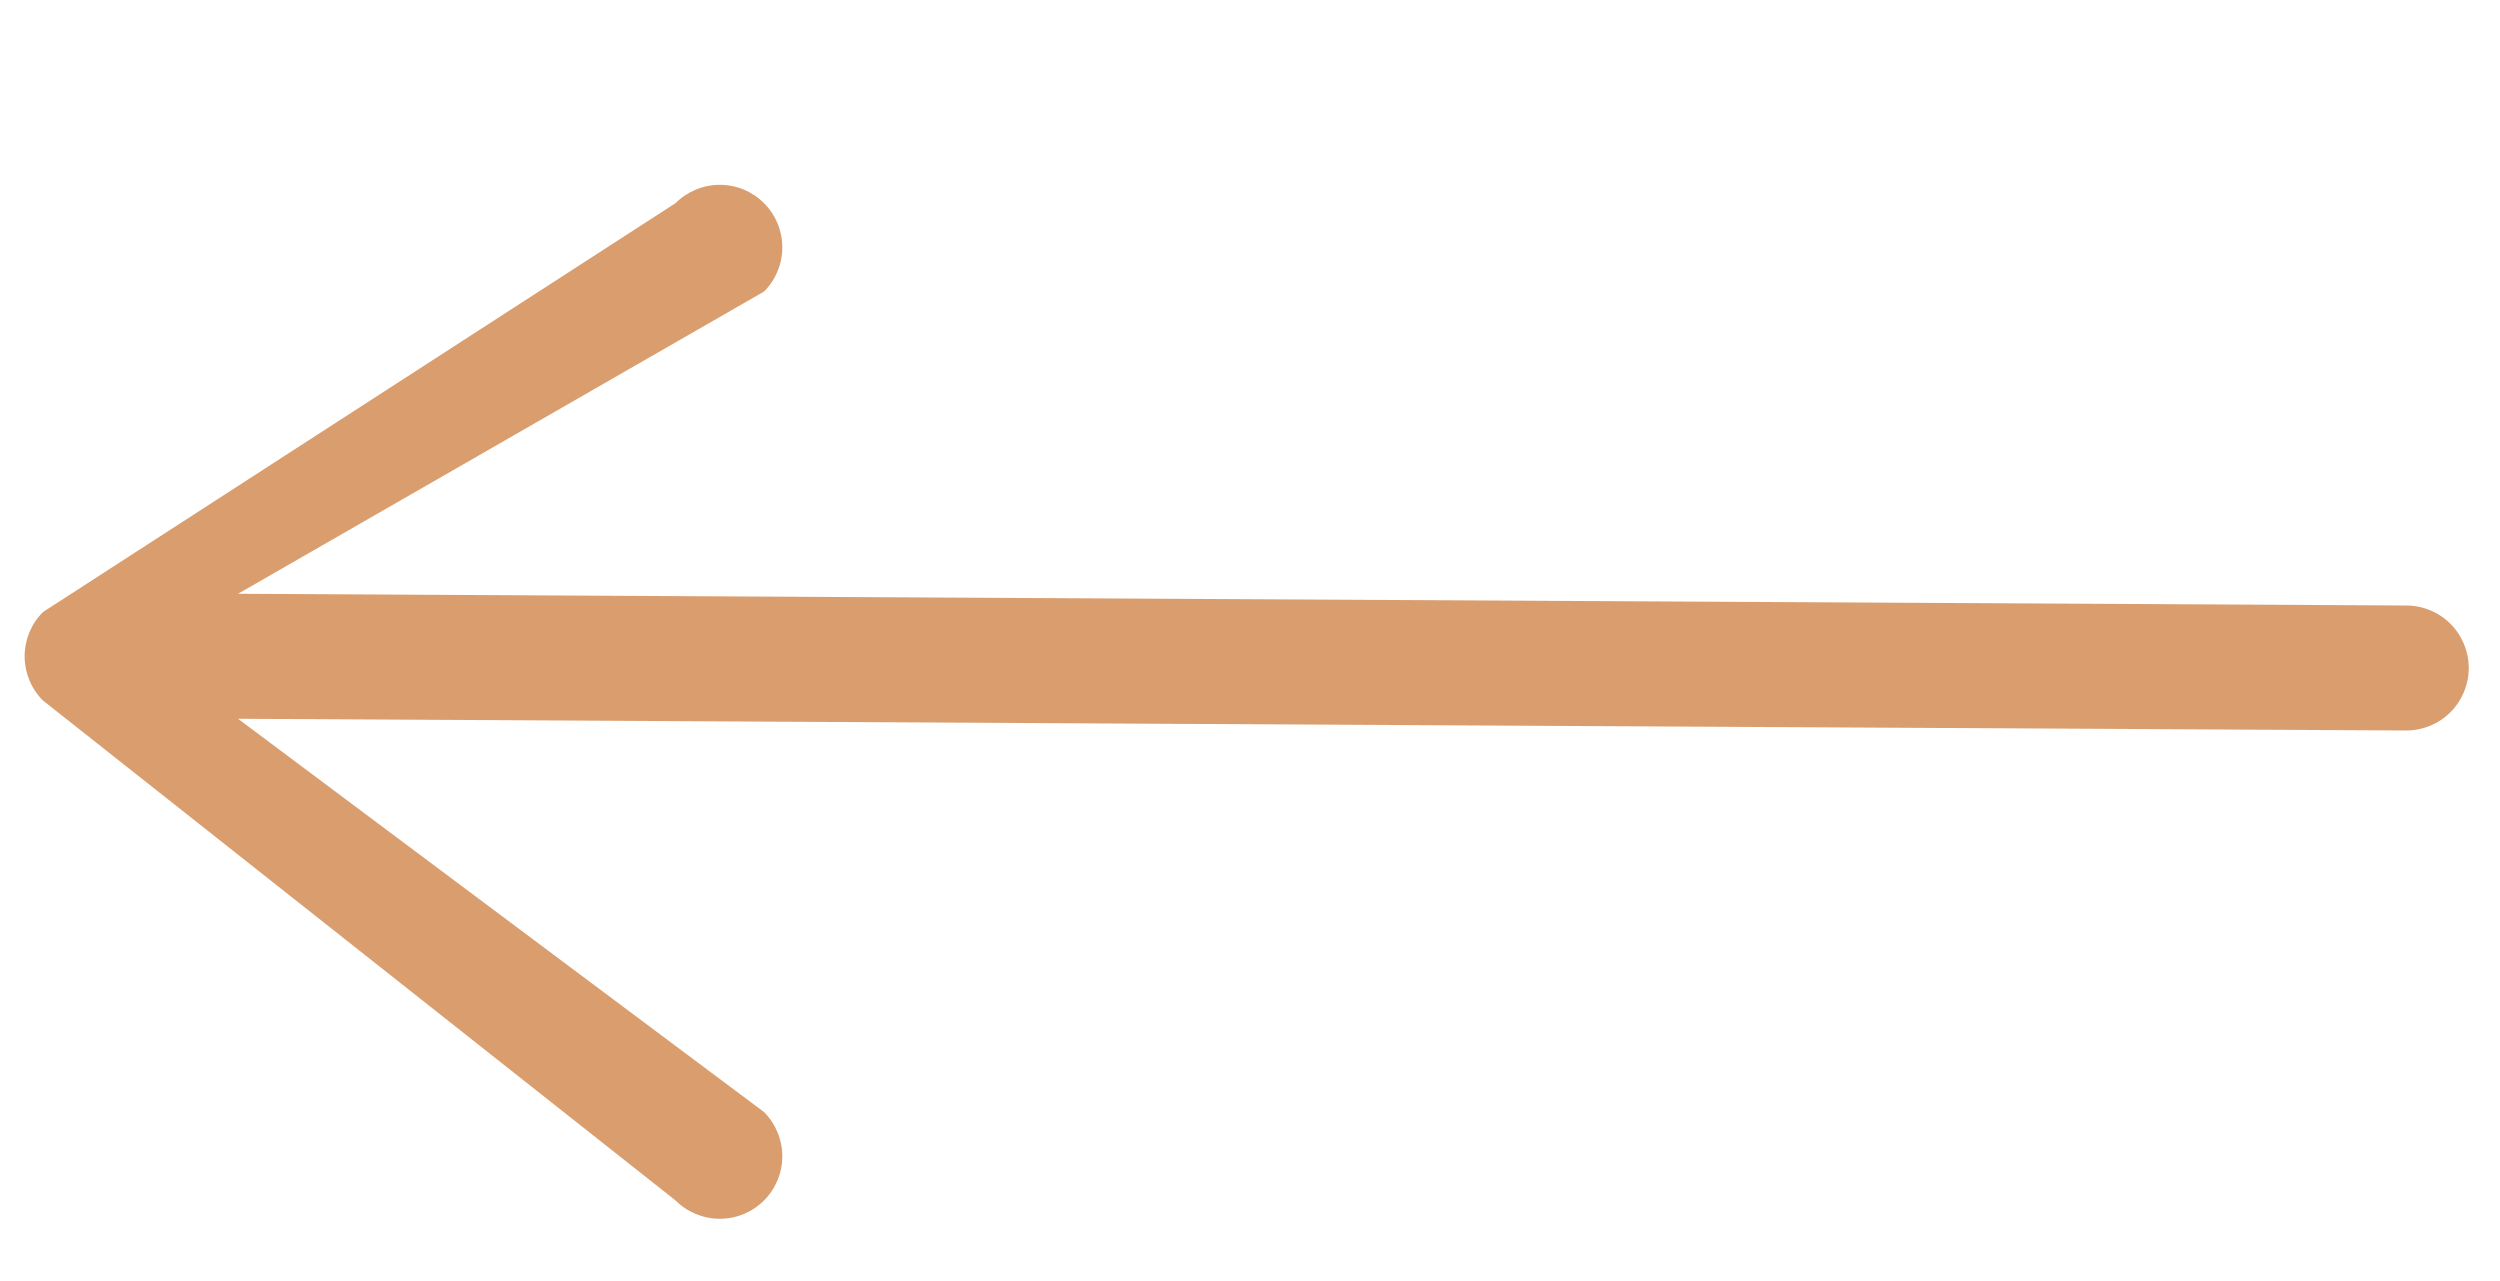
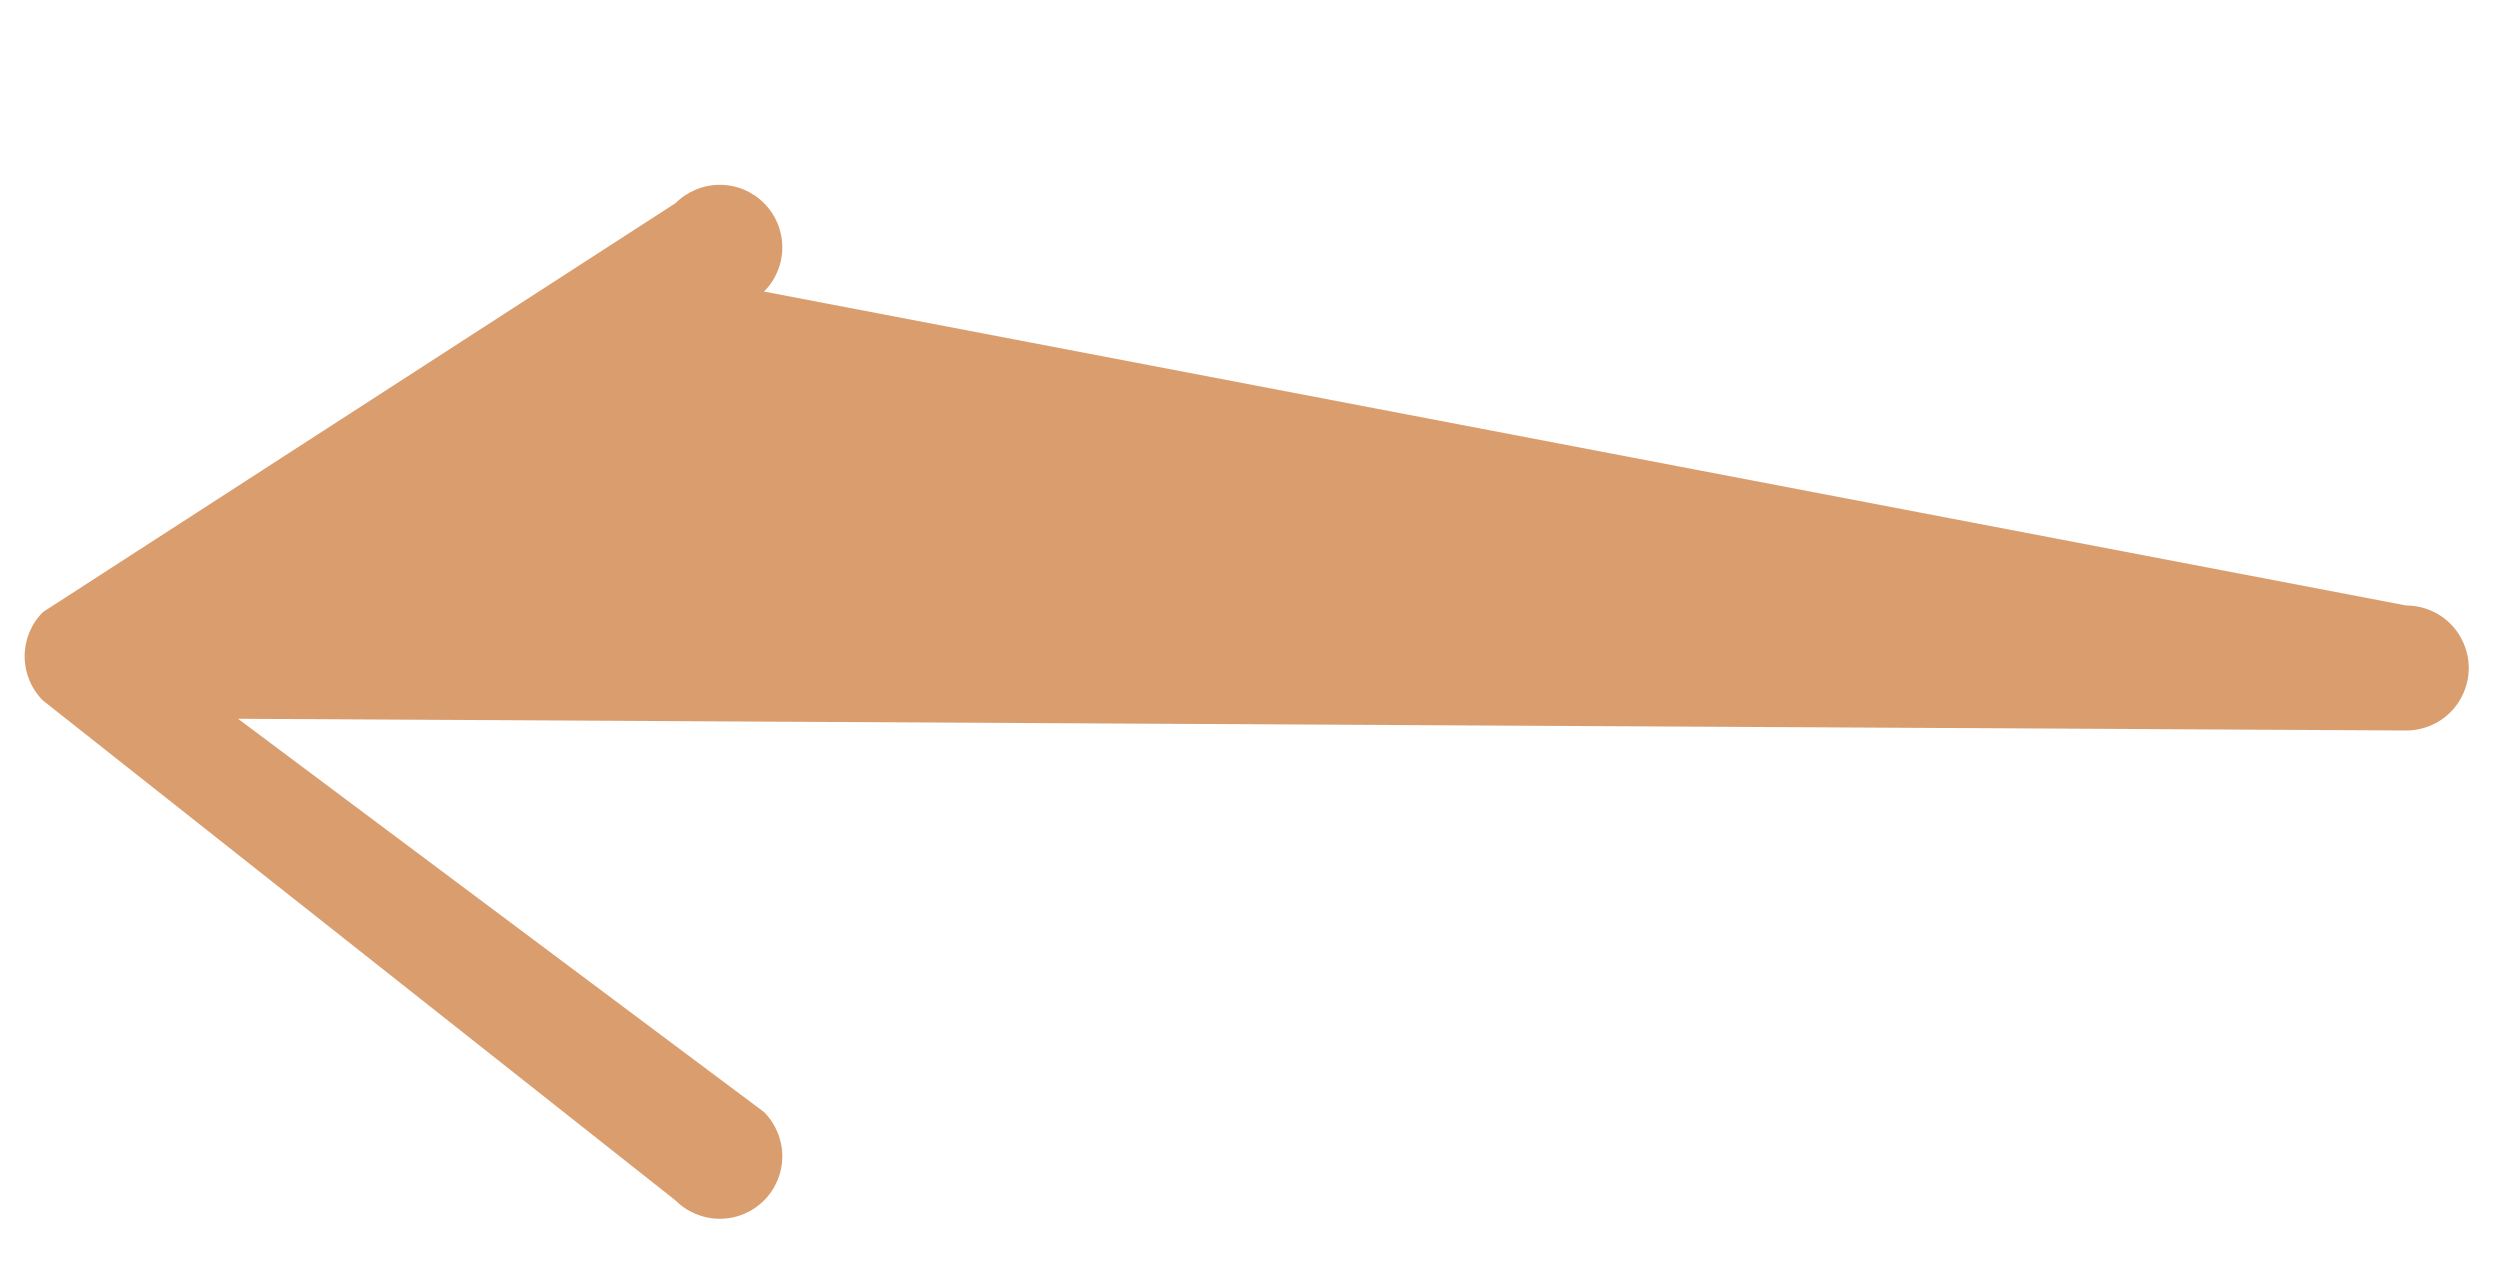
<svg xmlns="http://www.w3.org/2000/svg" width="80" height="41" viewBox="0 0 80 41" fill="none">
-   <path d="M1.374 22.416L21.618 38.415C21.994 38.79 22.503 39.001 23.033 39.001C23.564 39.001 24.073 38.79 24.448 38.415C24.823 38.04 25.034 37.531 25.034 37C25.034 36.469 24.823 35.96 24.448 35.585L7.617 23.001L77 23.376C77.53 23.376 78.039 23.165 78.414 22.79C78.789 22.415 79 21.907 79 21.376C79 20.846 78.789 20.337 78.414 19.962C78.039 19.587 77.53 19.376 77 19.376L7.617 19.001L24.448 9.33C24.823 8.955 25.034 8.446 25.034 7.915C25.034 7.384 24.823 6.875 24.448 6.5C24.073 6.125 23.564 5.914 23.033 5.914C22.503 5.914 21.994 6.125 21.618 6.5L1.374 19.586C1.188 19.772 1.041 19.992 0.94 20.235C0.84 20.478 0.788 20.738 0.788 21.001C0.788 21.264 0.84 21.524 0.94 21.767C1.041 22.01 1.188 22.23 1.374 22.416Z" fill="#DA9D6E" />
+   <path d="M1.374 22.416L21.618 38.415C21.994 38.79 22.503 39.001 23.033 39.001C23.564 39.001 24.073 38.79 24.448 38.415C24.823 38.04 25.034 37.531 25.034 37C25.034 36.469 24.823 35.96 24.448 35.585L7.617 23.001L77 23.376C77.53 23.376 78.039 23.165 78.414 22.79C78.789 22.415 79 21.907 79 21.376C79 20.846 78.789 20.337 78.414 19.962C78.039 19.587 77.53 19.376 77 19.376L24.448 9.33C24.823 8.955 25.034 8.446 25.034 7.915C25.034 7.384 24.823 6.875 24.448 6.5C24.073 6.125 23.564 5.914 23.033 5.914C22.503 5.914 21.994 6.125 21.618 6.5L1.374 19.586C1.188 19.772 1.041 19.992 0.94 20.235C0.84 20.478 0.788 20.738 0.788 21.001C0.788 21.264 0.84 21.524 0.94 21.767C1.041 22.01 1.188 22.23 1.374 22.416Z" fill="#DA9D6E" />
</svg>